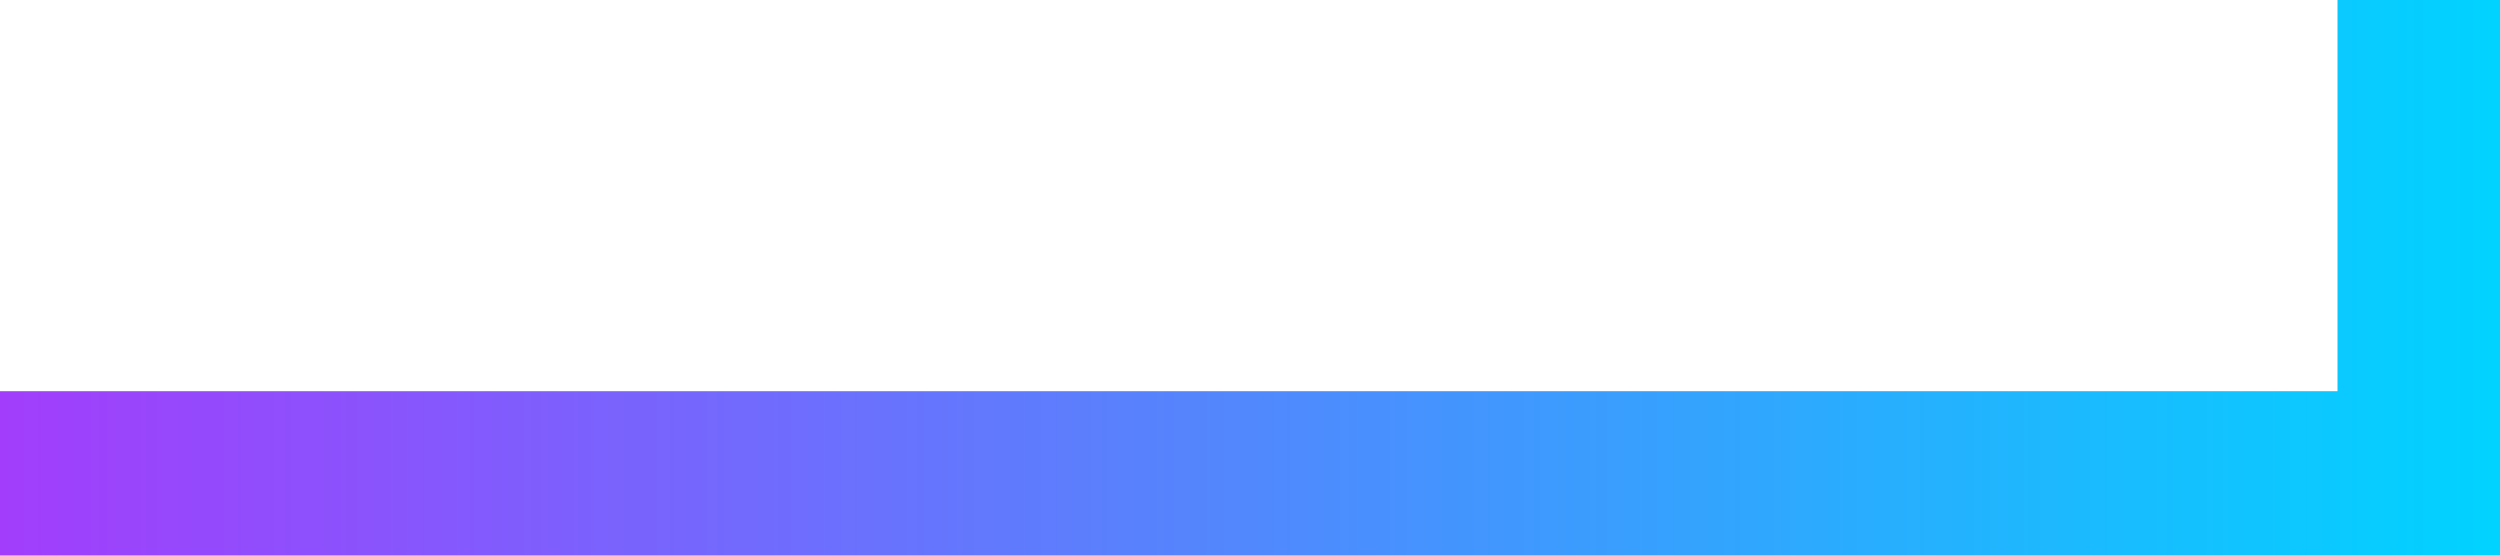
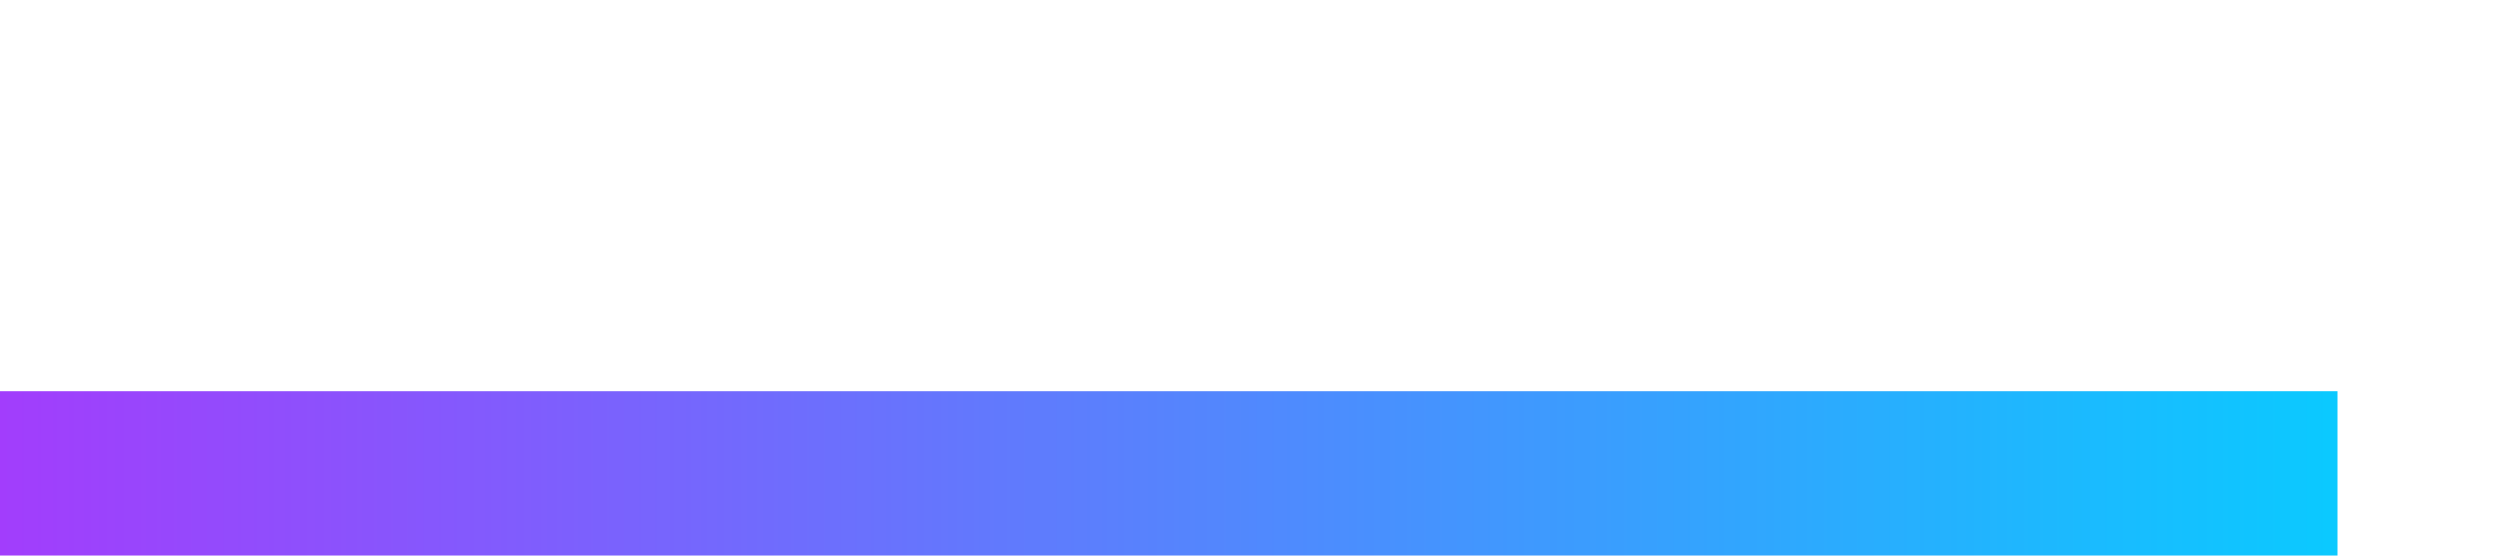
<svg xmlns="http://www.w3.org/2000/svg" width="45" height="10" viewBox="0 0 45 10" fill="none">
-   <path d="M42.075 0V7.042H0V10H45V0H42.075Z" fill="url(#paint0_linear_558_7830)" />
+   <path d="M42.075 0V7.042H0V10H45H42.075Z" fill="url(#paint0_linear_558_7830)" />
  <defs>
    <linearGradient id="paint0_linear_558_7830" x1="-0.022" y1="4.981" x2="44.977" y2="4.981" gradientUnits="userSpaceOnUse">
      <stop stop-color="#A23DFC" />
      <stop offset="1" stop-color="#00D3FF" />
    </linearGradient>
  </defs>
</svg>